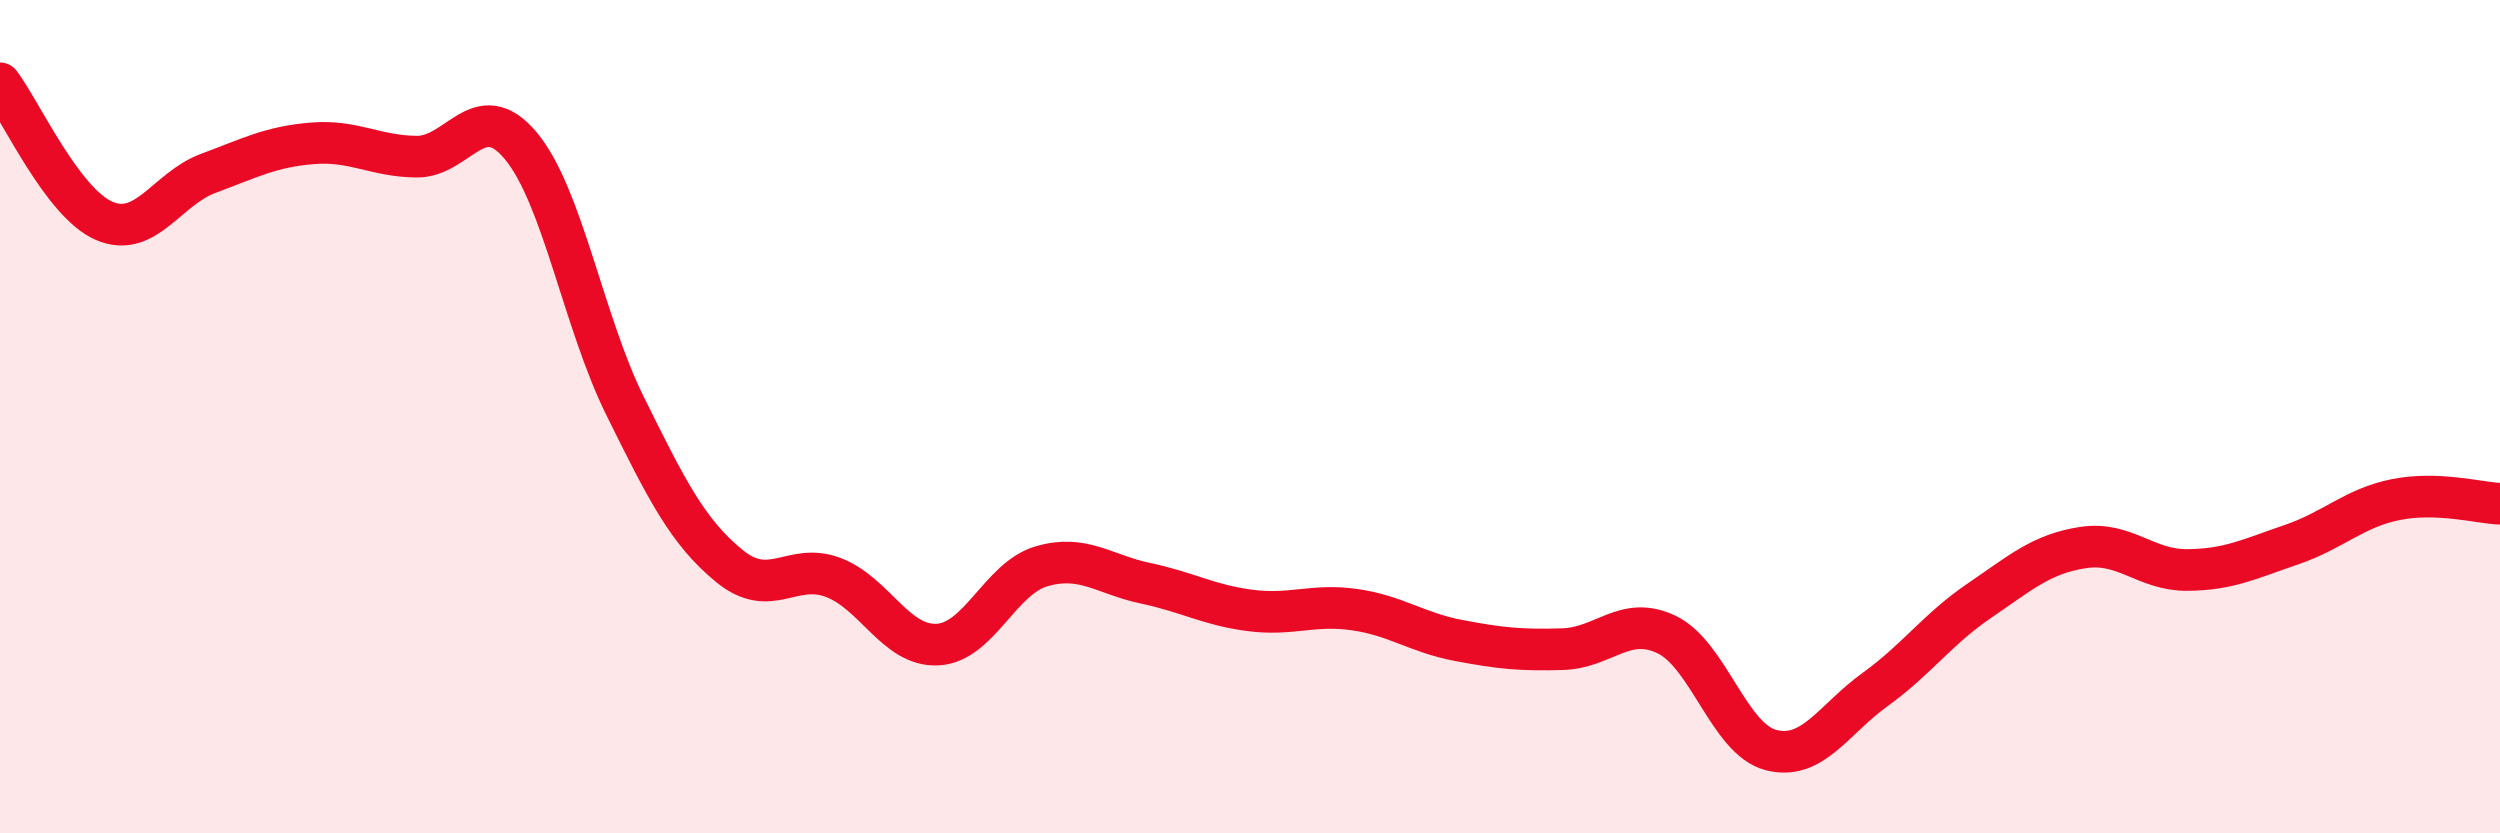
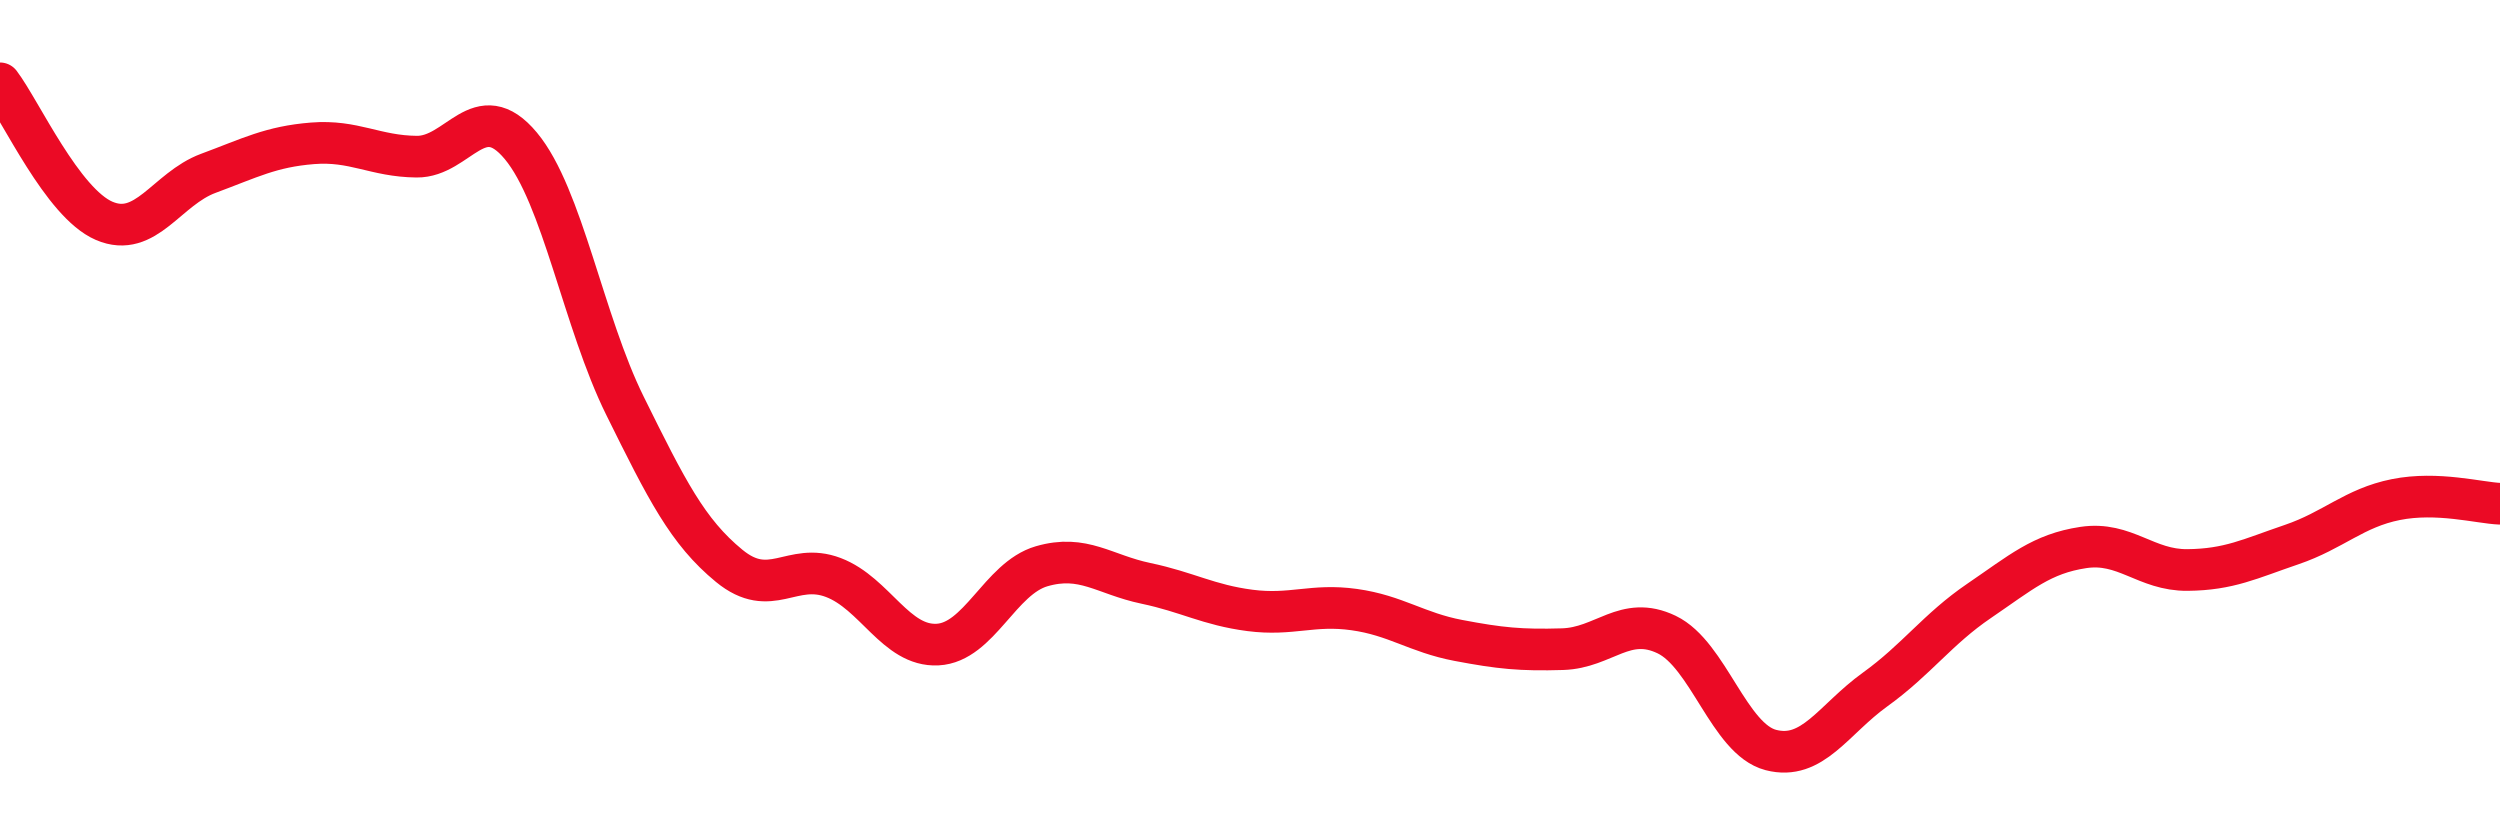
<svg xmlns="http://www.w3.org/2000/svg" width="60" height="20" viewBox="0 0 60 20">
-   <path d="M 0,2 C 0.5,2.66 1.5,4.87 2.5,5.3 C 3.5,5.73 4,4.53 5,4.16 C 6,3.79 6.5,3.52 7.5,3.44 C 8.5,3.36 9,3.75 10,3.76 C 11,3.77 11.5,2.3 12.5,3.5 C 13.5,4.7 14,7.72 15,9.74 C 16,11.76 16.5,12.76 17.5,13.58 C 18.5,14.4 19,13.48 20,13.86 C 21,14.24 21.5,15.52 22.5,15.47 C 23.5,15.42 24,13.88 25,13.59 C 26,13.3 26.5,13.79 27.5,14 C 28.5,14.21 29,14.52 30,14.65 C 31,14.78 31.5,14.49 32.5,14.63 C 33.5,14.77 34,15.18 35,15.37 C 36,15.56 36.5,15.61 37.5,15.58 C 38.5,15.55 39,14.75 40,15.23 C 41,15.71 41.5,17.74 42.5,18 C 43.5,18.26 44,17.27 45,16.55 C 46,15.83 46.5,15.1 47.5,14.42 C 48.5,13.74 49,13.29 50,13.14 C 51,12.99 51.5,13.69 52.5,13.68 C 53.5,13.67 54,13.41 55,13.07 C 56,12.73 56.5,12.19 57.5,11.99 C 58.5,11.79 59.5,12.07 60,12.09L60 20L0 20Z" fill="#EB0A25" opacity="0.1" stroke-linecap="round" stroke-linejoin="round" />
  <path d="M 0,2 C 0.5,2.66 1.5,4.87 2.5,5.3 C 3.5,5.73 4,4.53 5,4.16 C 6,3.79 6.5,3.52 7.5,3.44 C 8.5,3.36 9,3.75 10,3.76 C 11,3.77 11.5,2.3 12.5,3.5 C 13.5,4.7 14,7.72 15,9.74 C 16,11.76 16.5,12.76 17.5,13.58 C 18.5,14.4 19,13.48 20,13.86 C 21,14.24 21.5,15.52 22.5,15.47 C 23.5,15.42 24,13.88 25,13.59 C 26,13.3 26.5,13.79 27.5,14 C 28.5,14.21 29,14.52 30,14.65 C 31,14.78 31.5,14.49 32.5,14.63 C 33.5,14.77 34,15.18 35,15.37 C 36,15.56 36.5,15.61 37.5,15.58 C 38.5,15.55 39,14.75 40,15.23 C 41,15.71 41.5,17.74 42.5,18 C 43.5,18.26 44,17.27 45,16.55 C 46,15.83 46.5,15.1 47.5,14.42 C 48.5,13.74 49,13.29 50,13.14 C 51,12.99 51.5,13.69 52.5,13.68 C 53.5,13.67 54,13.41 55,13.07 C 56,12.73 56.5,12.19 57.5,11.99 C 58.5,11.79 59.5,12.07 60,12.09" stroke="#EB0A25" stroke-width="1" fill="none" stroke-linecap="round" stroke-linejoin="round" />
</svg>